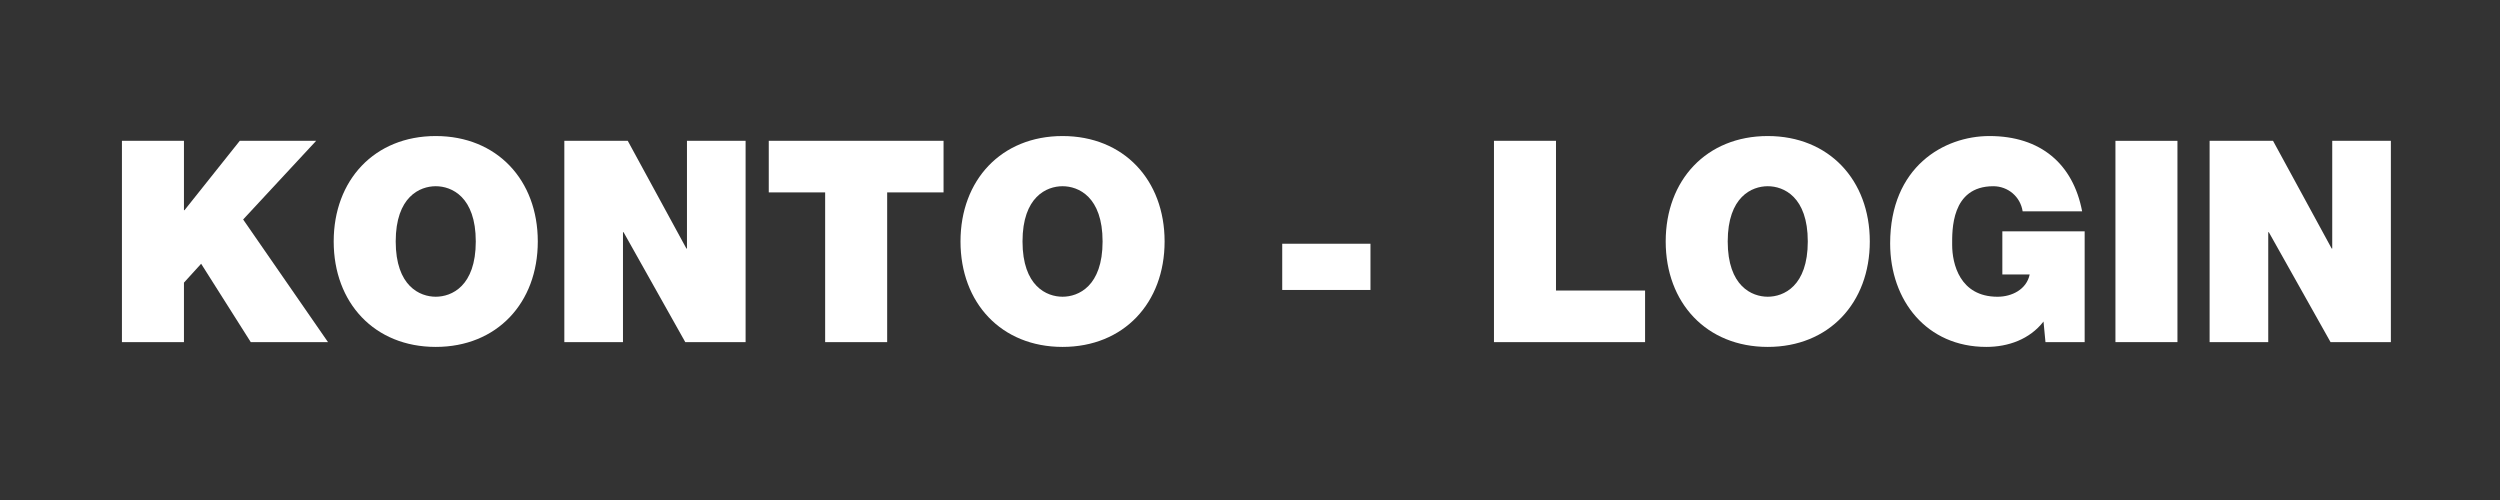
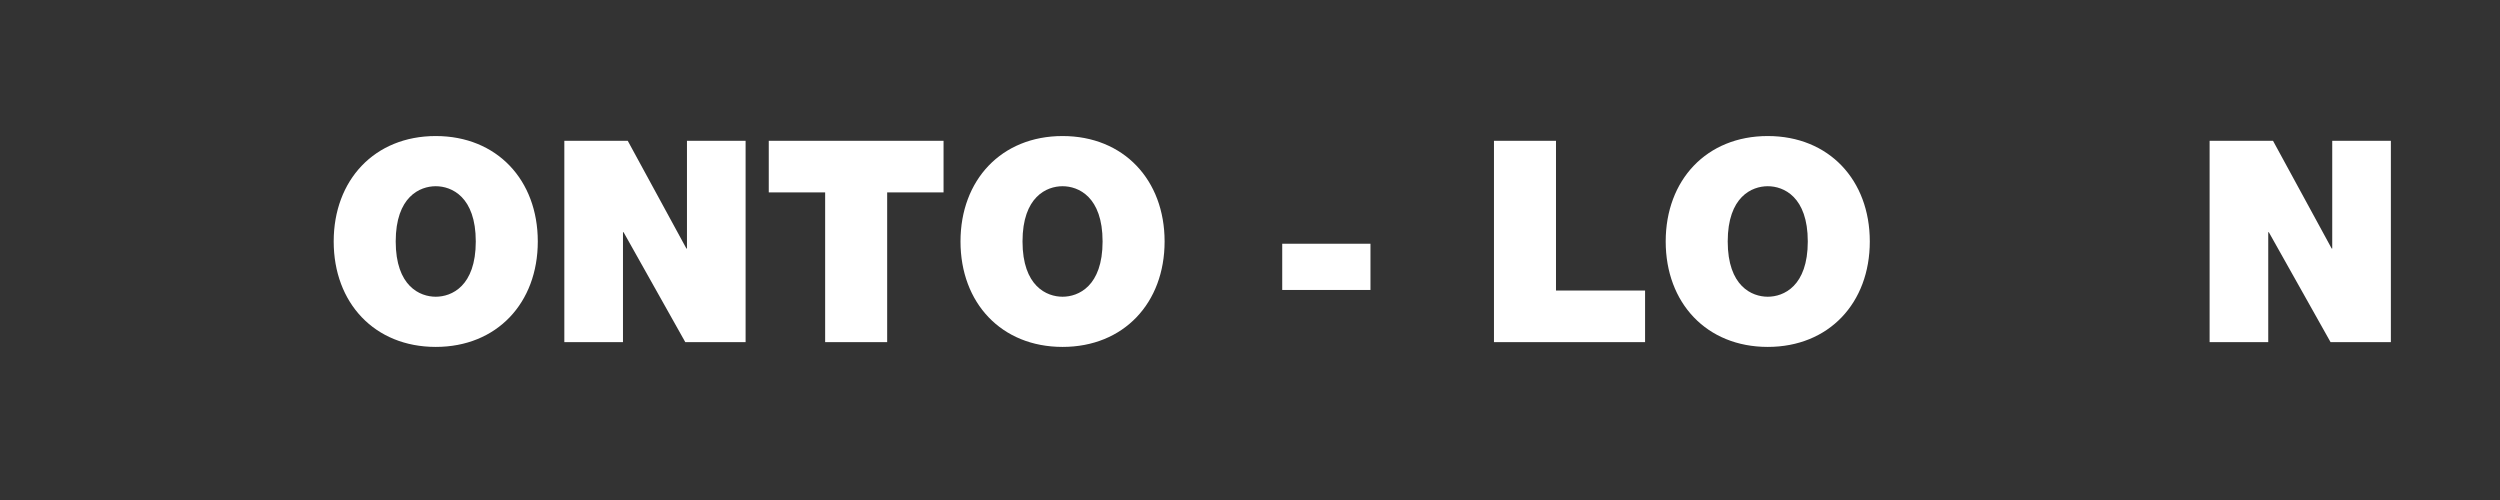
<svg xmlns="http://www.w3.org/2000/svg" version="1.1" id="Ebene_1" x="0px" y="0px" width="300px" height="60px" viewBox="0 0 300 60" enable-background="new 0 0 300 60" xml:space="preserve">
  <rect x="0" y="0" width="300" height="60" fill="#333333" stroke="none" />
  <g id="Ebene_1_1_" display="none">
    <rect x="-1" y="-1" display="inline" fill="#934D4D" width="302" height="64" />
  </g>
  <g>
-     <path fill="#FFFFFF" d="M14.632,16.9h7.442v8.322h0.067l6.63-8.322h9.167l-8.761,9.438L39.36,41.054h-9.269l-5.954-9.404   l-2.063,2.267v7.138h-7.442V16.9z" />
    <path fill="#FFFFFF" d="M52.289,16.325c7.341,0,12.246,5.277,12.246,12.652c0,7.375-4.905,12.652-12.246,12.652   s-12.246-5.277-12.246-12.652C40.043,21.602,44.948,16.325,52.289,16.325z M52.289,35.607c1.895,0,4.804-1.252,4.804-6.63   c0-5.379-2.909-6.631-4.804-6.631s-4.804,1.252-4.804,6.631C47.485,34.355,50.395,35.607,52.289,35.607z" />
    <path fill="#FFFFFF" d="M67.72,16.9h7.612l7.036,12.923h0.068V16.9h7.036v24.154h-7.239L74.824,27.86h-0.067v13.193H67.72V16.9z" />
    <path fill="#FFFFFF" d="M99.018,23.091h-6.766V16.9h20.974v6.191h-6.766v17.963h-7.442V23.091z" />
    <path fill="#FFFFFF" d="M127.506,16.325c7.341,0,12.246,5.277,12.246,12.652c0,7.375-4.905,12.652-12.246,12.652   s-12.246-5.277-12.246-12.652C115.26,21.602,120.166,16.325,127.506,16.325z M127.506,35.607c1.895,0,4.804-1.252,4.804-6.63   c0-5.379-2.909-6.631-4.804-6.631s-4.804,1.252-4.804,6.631C122.703,34.355,125.612,35.607,127.506,35.607z" />
    <path fill="#FFFFFF" d="M153.867,29.248h10.589v5.547h-10.589V29.248z" />
    <path fill="#FFFFFF" d="M179.278,16.9h7.441v17.963h10.69v6.19h-18.132V16.9z" />
    <path fill="#FFFFFF" d="M212.13,16.325c7.341,0,12.246,5.277,12.246,12.652c0,7.375-4.905,12.652-12.246,12.652   s-12.246-5.277-12.246-12.652C199.884,21.602,204.789,16.325,212.13,16.325z M212.13,35.607c1.895,0,4.804-1.252,4.804-6.63   c0-5.379-2.909-6.631-4.804-6.631s-4.804,1.252-4.804,6.631C207.326,34.355,210.235,35.607,212.13,35.607z" />
-     <path fill="#FFFFFF" d="M245.221,38.584c-1.658,2.132-4.229,3.045-6.867,3.045c-7.139,0-11.536-5.548-11.536-12.415   c0-9.202,6.461-12.889,11.908-12.889c6.156,0,10.047,3.349,11.129,9.033h-7.138c-0.271-1.759-1.759-3.011-3.518-3.011   c-5.108,0-4.939,5.379-4.939,7.037c0,2.267,0.913,6.225,5.446,6.225c1.726,0,3.484-0.88,3.856-2.673h-3.281v-5.176h9.878v13.295   h-4.702L245.221,38.584z" />
-     <path fill="#FFFFFF" d="M253.853,16.9h7.441v24.154h-7.441V16.9z" />
+     <path fill="#FFFFFF" d="M253.853,16.9h7.441v24.154V16.9z" />
    <path fill="#FFFFFF" d="M265.153,16.9h7.611l7.037,12.923h0.067V16.9h7.036v24.154h-7.239l-7.408-13.193h-0.068v13.193h-7.036V16.9   z" />
  </g>
</svg>